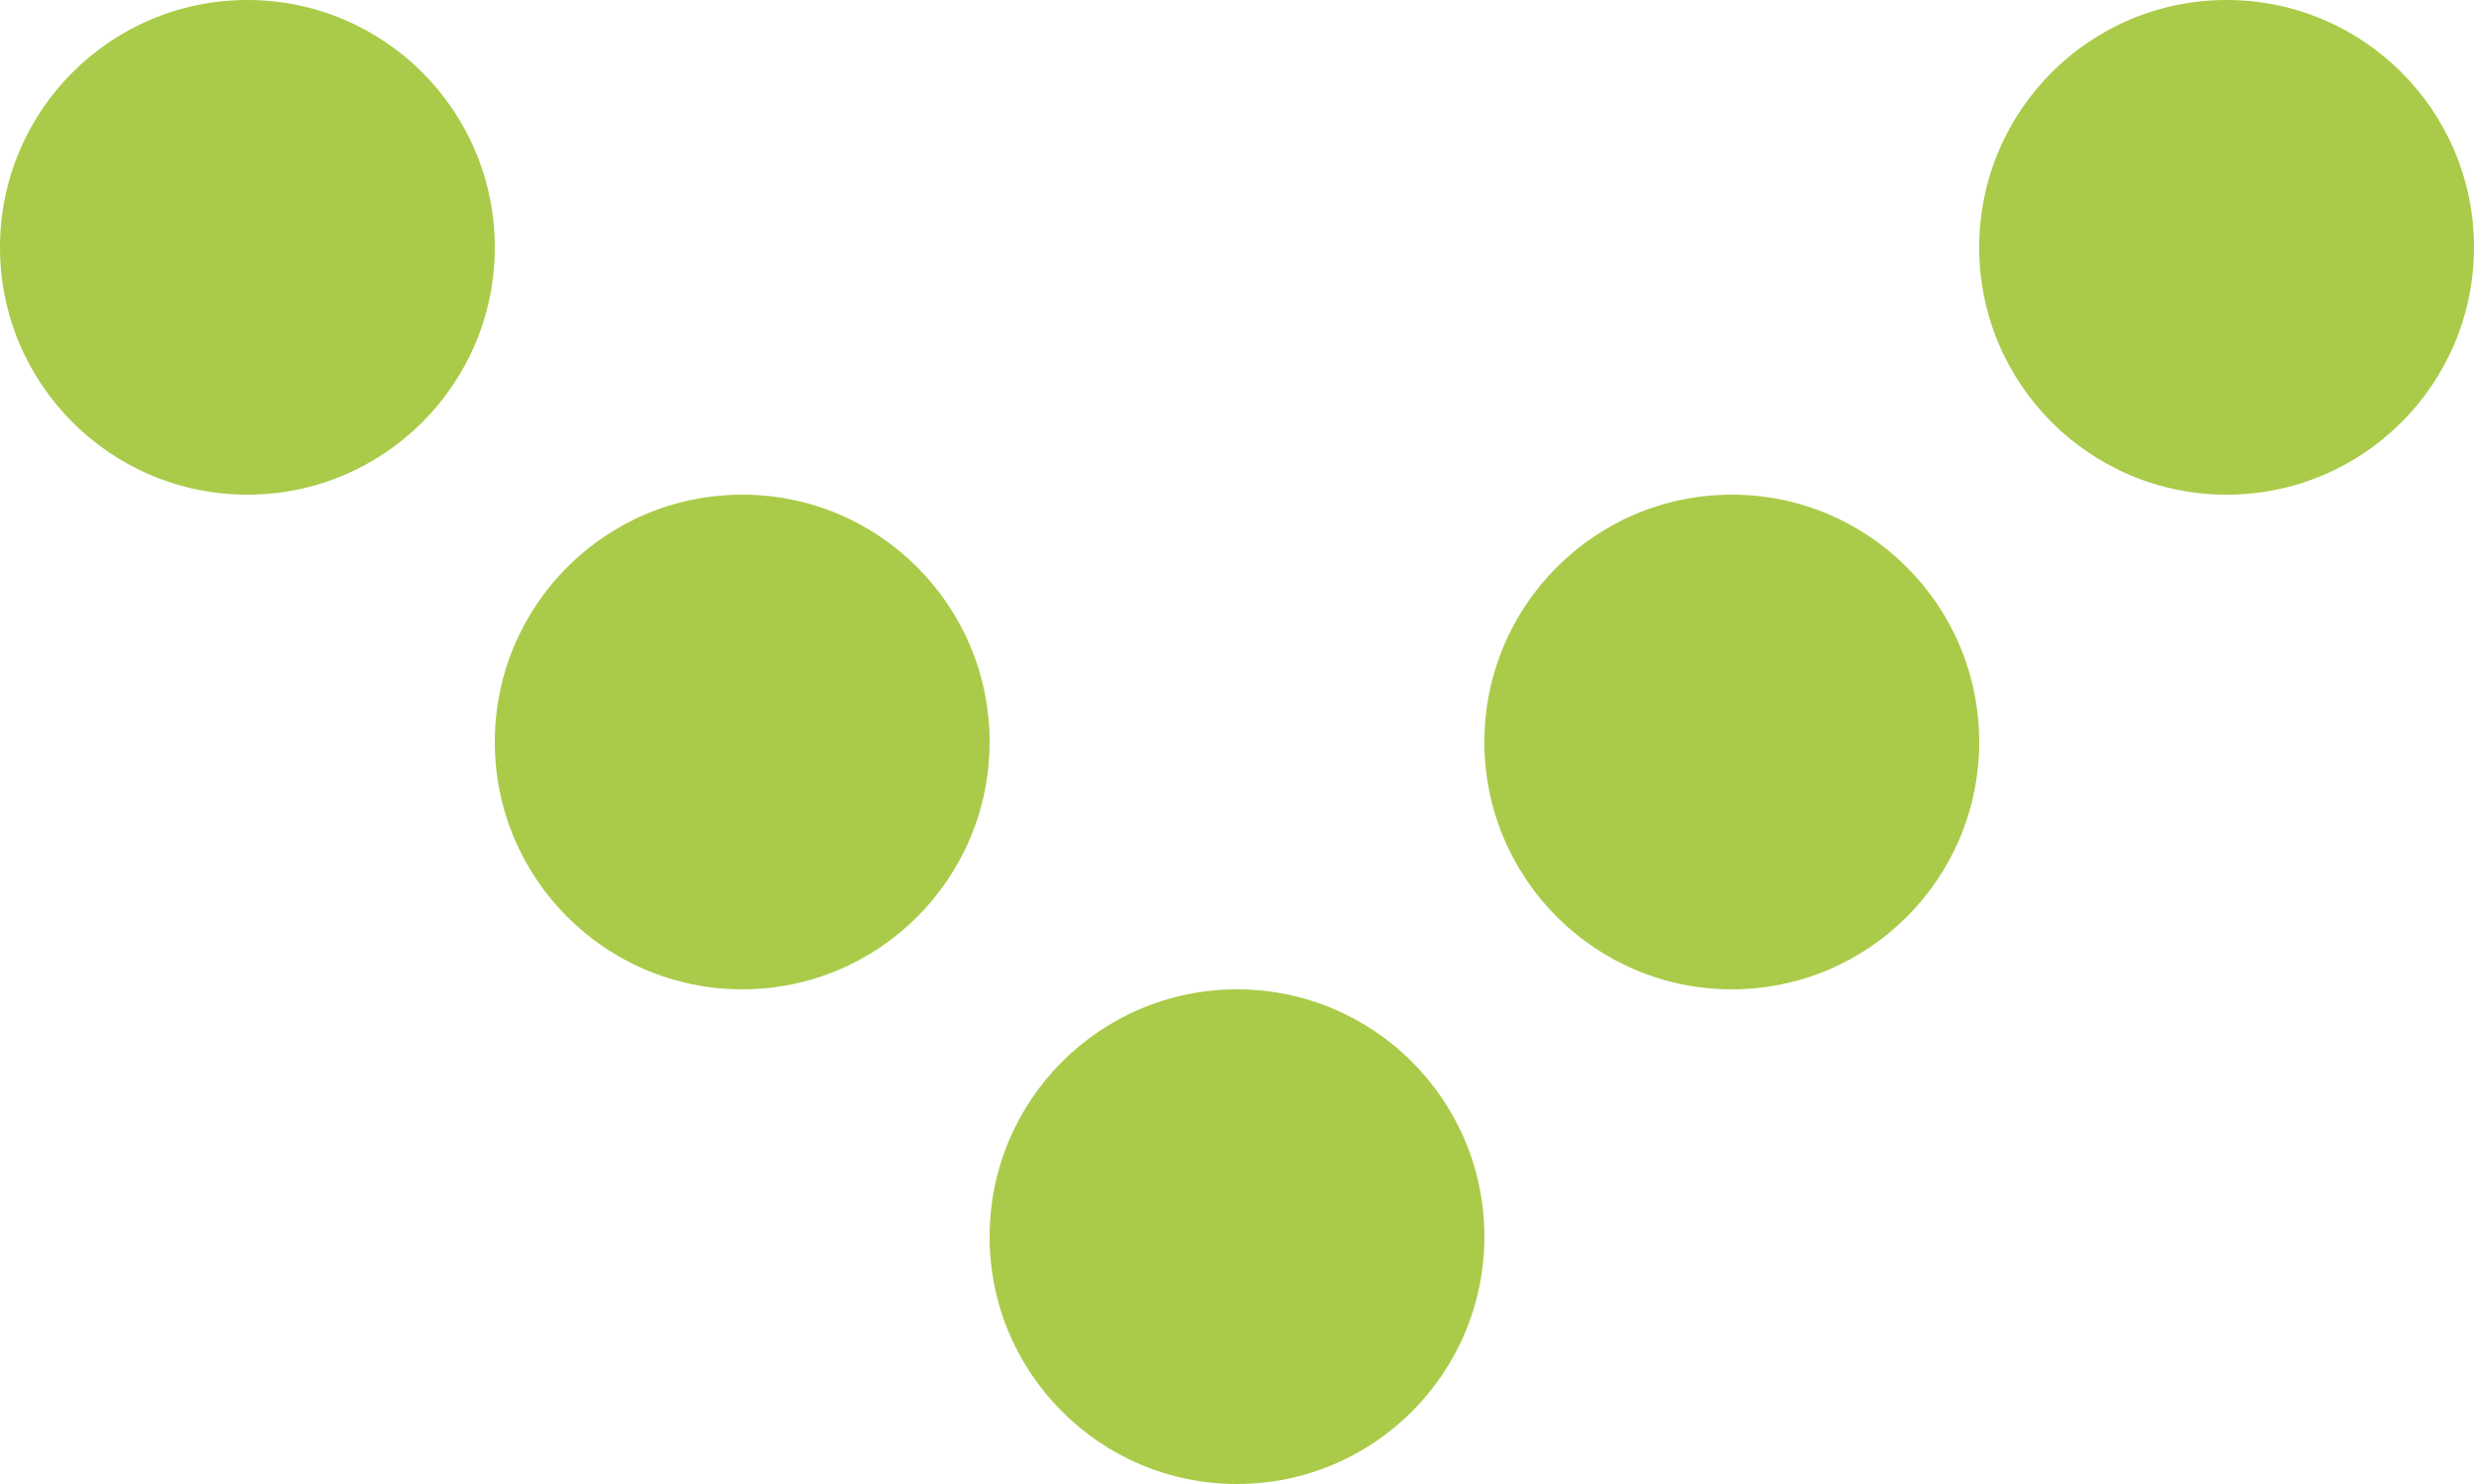
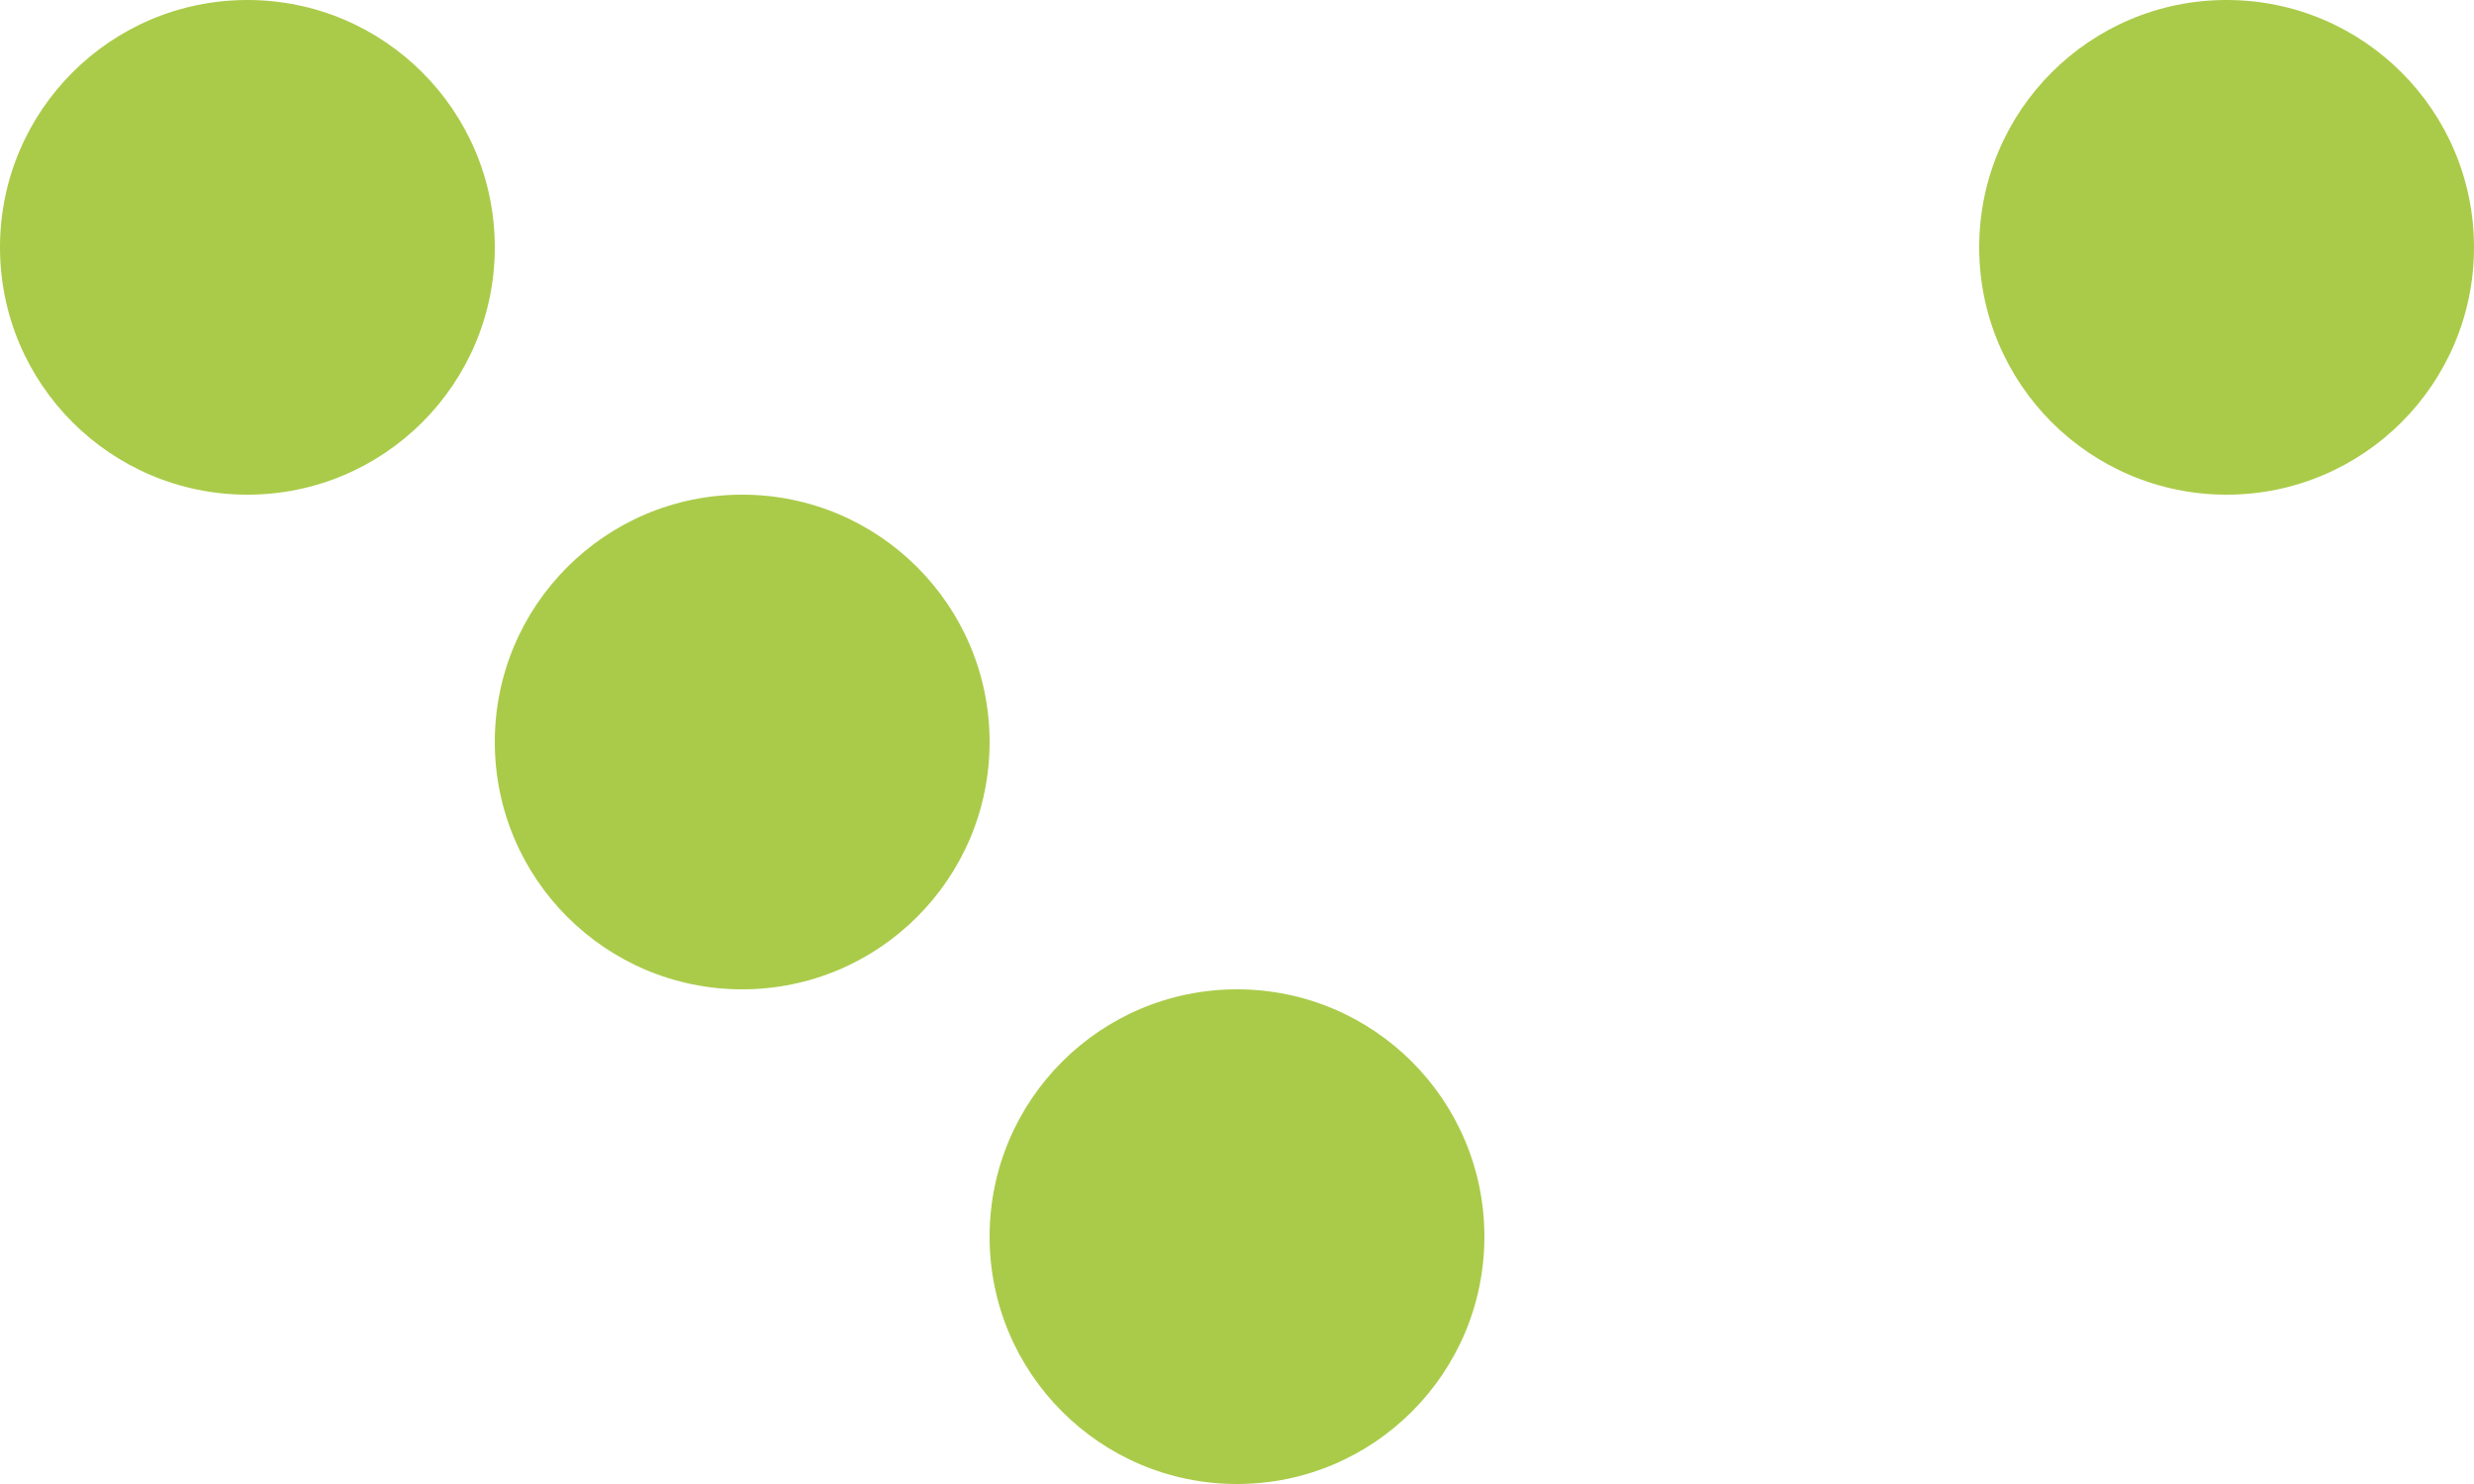
<svg xmlns="http://www.w3.org/2000/svg" width="10" height="6" viewBox="0 0 10 6">
  <g id="Group_10" data-name="Group 10" transform="translate(-1236 909)">
    <circle id="Ellipse_1" data-name="Ellipse 1" cx="1" cy="1" r="1" transform="translate(1236 -909)" fill="#aacb49" />
    <circle id="Ellipse_2" data-name="Ellipse 2" cx="1" cy="1" r="1" transform="translate(1238 -907)" fill="#aacb49" />
    <circle id="Ellipse_3" data-name="Ellipse 3" cx="1" cy="1" r="1" transform="translate(1240 -905)" fill="#aacb49" />
    <circle id="Ellipse_4" data-name="Ellipse 4" cx="1" cy="1" r="1" transform="translate(1244 -909)" fill="#aacb49" />
-     <circle id="Ellipse_5" data-name="Ellipse 5" cx="1" cy="1" r="1" transform="translate(1242 -907)" fill="#aacb49" />
  </g>
</svg>